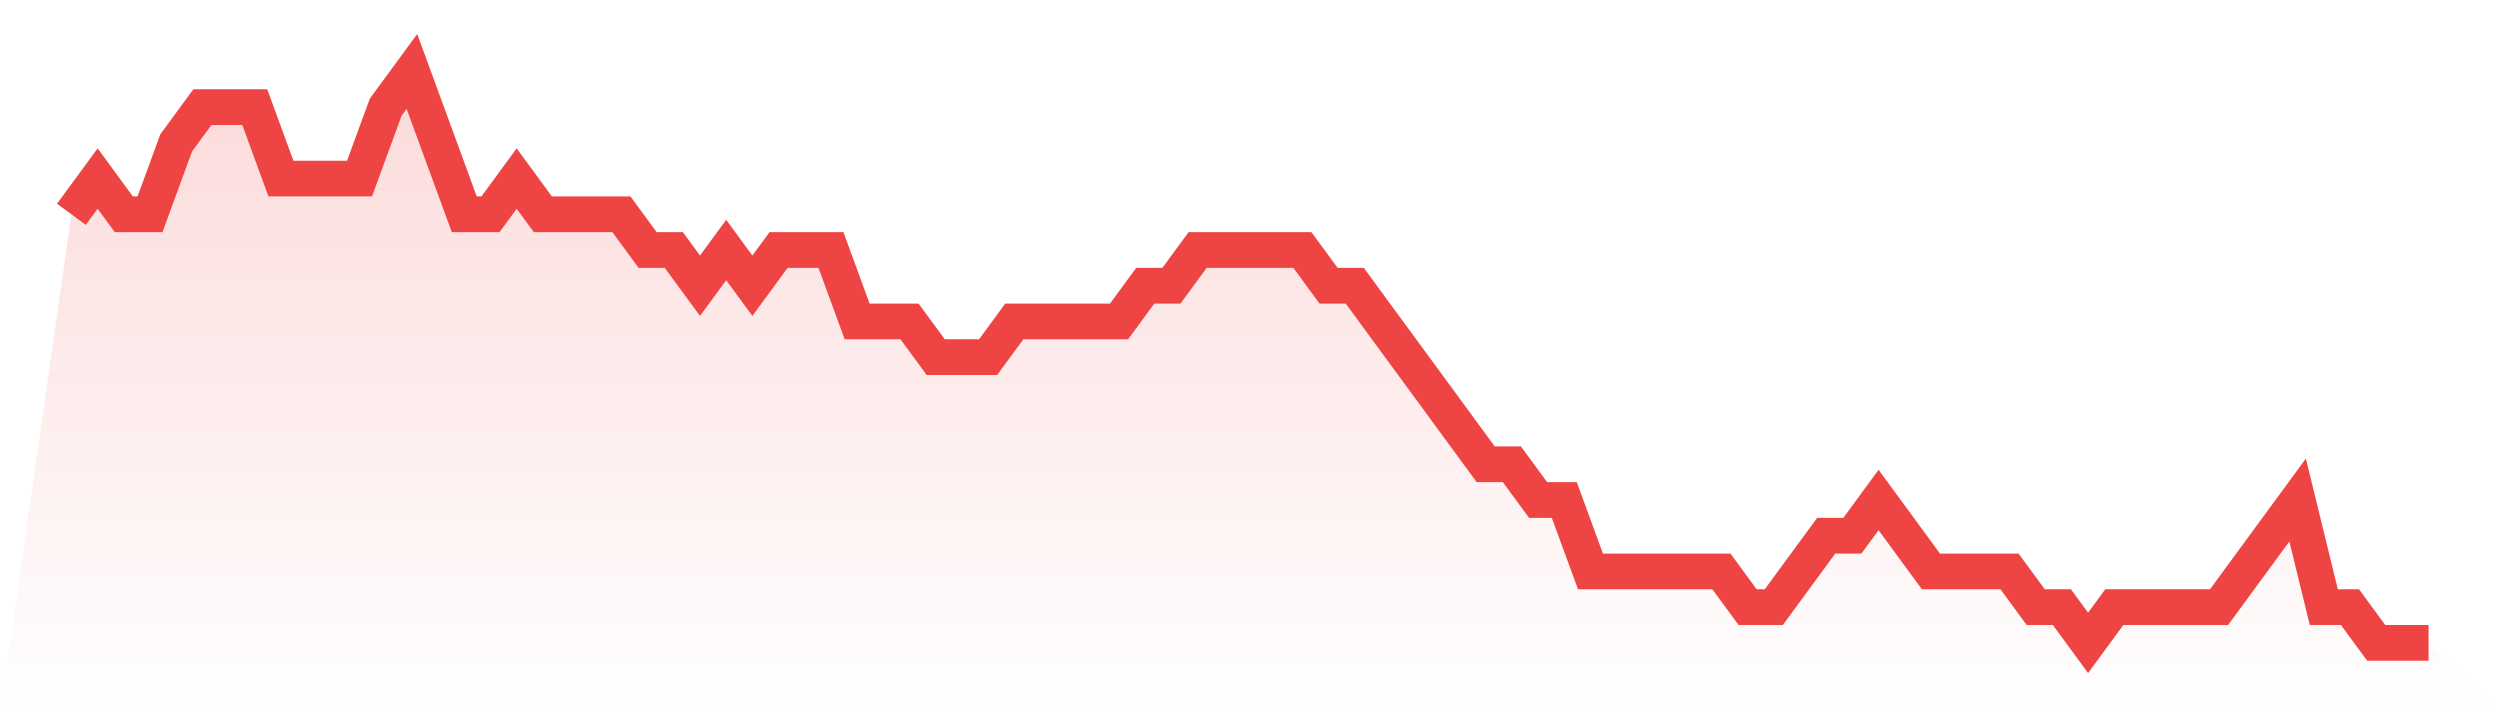
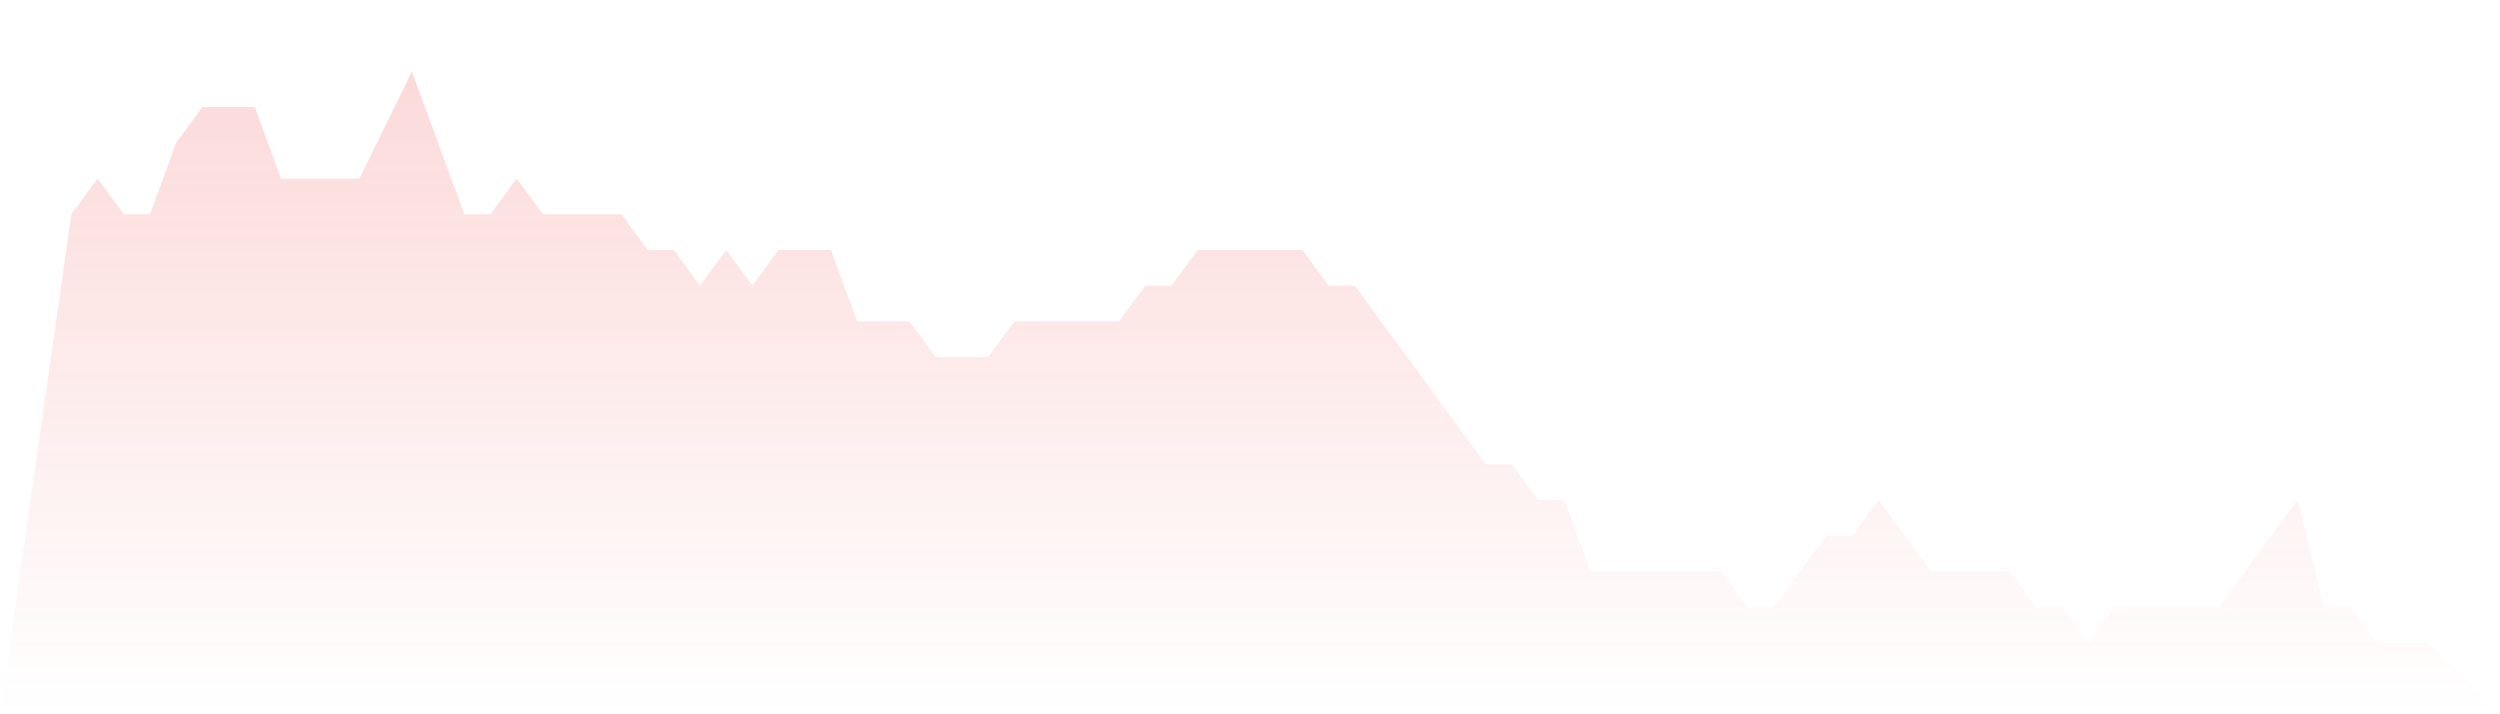
<svg xmlns="http://www.w3.org/2000/svg" viewBox="0 0 140 40">
  <defs>
    <linearGradient id="gradient" x1="0" x2="0" y1="0" y2="1">
      <stop offset="0%" stop-color="#ef4444" stop-opacity="0.2" />
      <stop offset="100%" stop-color="#ef4444" stop-opacity="0" />
    </linearGradient>
  </defs>
-   <path d="M4,12 L4,12 L5.467,10 L6.933,12 L8.4,12 L9.867,8 L11.333,6 L12.8,6 L14.267,6 L15.733,10 L17.2,10 L18.667,10 L20.133,10 L21.6,6 L23.067,4 L24.533,8 L26,12 L27.467,12 L28.933,10 L30.4,12 L31.867,12 L33.333,12 L34.8,12 L36.267,14 L37.733,14 L39.2,16 L40.667,14 L42.133,16 L43.6,14 L45.067,14 L46.533,14 L48,18 L49.467,18 L50.933,18 L52.4,20 L53.867,20 L55.333,20 L56.8,18 L58.267,18 L59.733,18 L61.2,18 L62.667,18 L64.133,16 L65.6,16 L67.067,14 L68.533,14 L70,14 L71.467,14 L72.933,14 L74.4,16 L75.867,16 L77.333,18 L78.8,20 L80.267,22 L81.733,24 L83.2,26 L84.667,26 L86.133,28 L87.6,28 L89.067,32 L90.533,32 L92,32 L93.467,32 L94.933,32 L96.4,32 L97.867,34 L99.333,34 L100.8,32 L102.267,30 L103.733,30 L105.2,28 L106.667,30 L108.133,32 L109.6,32 L111.067,32 L112.533,32 L114,34 L115.467,34 L116.933,36 L118.4,34 L119.867,34 L121.333,34 L122.8,34 L124.267,34 L125.733,32 L127.2,30 L128.667,28 L130.133,34 L131.6,34 L133.067,36 L134.533,36 L136,36 L140,40 L0,40 z" fill="url(#gradient)" />
-   <path d="M4,12 L4,12 L5.467,10 L6.933,12 L8.4,12 L9.867,8 L11.333,6 L12.8,6 L14.267,6 L15.733,10 L17.2,10 L18.667,10 L20.133,10 L21.6,6 L23.067,4 L24.533,8 L26,12 L27.467,12 L28.933,10 L30.4,12 L31.867,12 L33.333,12 L34.8,12 L36.267,14 L37.733,14 L39.2,16 L40.667,14 L42.133,16 L43.6,14 L45.067,14 L46.533,14 L48,18 L49.467,18 L50.933,18 L52.4,20 L53.867,20 L55.333,20 L56.8,18 L58.267,18 L59.733,18 L61.2,18 L62.667,18 L64.133,16 L65.6,16 L67.067,14 L68.533,14 L70,14 L71.467,14 L72.933,14 L74.4,16 L75.867,16 L77.333,18 L78.8,20 L80.267,22 L81.733,24 L83.2,26 L84.667,26 L86.133,28 L87.6,28 L89.067,32 L90.533,32 L92,32 L93.467,32 L94.933,32 L96.4,32 L97.867,34 L99.333,34 L100.8,32 L102.267,30 L103.733,30 L105.2,28 L106.667,30 L108.133,32 L109.6,32 L111.067,32 L112.533,32 L114,34 L115.467,34 L116.933,36 L118.4,34 L119.867,34 L121.333,34 L122.8,34 L124.267,34 L125.733,32 L127.2,30 L128.667,28 L130.133,34 L131.6,34 L133.067,36 L134.533,36 L136,36" fill="none" stroke="#ef4444" stroke-width="2" />
+   <path d="M4,12 L4,12 L5.467,10 L6.933,12 L8.4,12 L9.867,8 L11.333,6 L12.8,6 L14.267,6 L15.733,10 L17.2,10 L18.667,10 L20.133,10 L23.067,4 L24.533,8 L26,12 L27.467,12 L28.933,10 L30.4,12 L31.867,12 L33.333,12 L34.8,12 L36.267,14 L37.733,14 L39.2,16 L40.667,14 L42.133,16 L43.6,14 L45.067,14 L46.533,14 L48,18 L49.467,18 L50.933,18 L52.4,20 L53.867,20 L55.333,20 L56.8,18 L58.267,18 L59.733,18 L61.2,18 L62.667,18 L64.133,16 L65.6,16 L67.067,14 L68.533,14 L70,14 L71.467,14 L72.933,14 L74.4,16 L75.867,16 L77.333,18 L78.8,20 L80.267,22 L81.733,24 L83.2,26 L84.667,26 L86.133,28 L87.6,28 L89.067,32 L90.533,32 L92,32 L93.467,32 L94.933,32 L96.4,32 L97.867,34 L99.333,34 L100.8,32 L102.267,30 L103.733,30 L105.2,28 L106.667,30 L108.133,32 L109.6,32 L111.067,32 L112.533,32 L114,34 L115.467,34 L116.933,36 L118.4,34 L119.867,34 L121.333,34 L122.8,34 L124.267,34 L125.733,32 L127.2,30 L128.667,28 L130.133,34 L131.6,34 L133.067,36 L134.533,36 L136,36 L140,40 L0,40 z" fill="url(#gradient)" />
</svg>